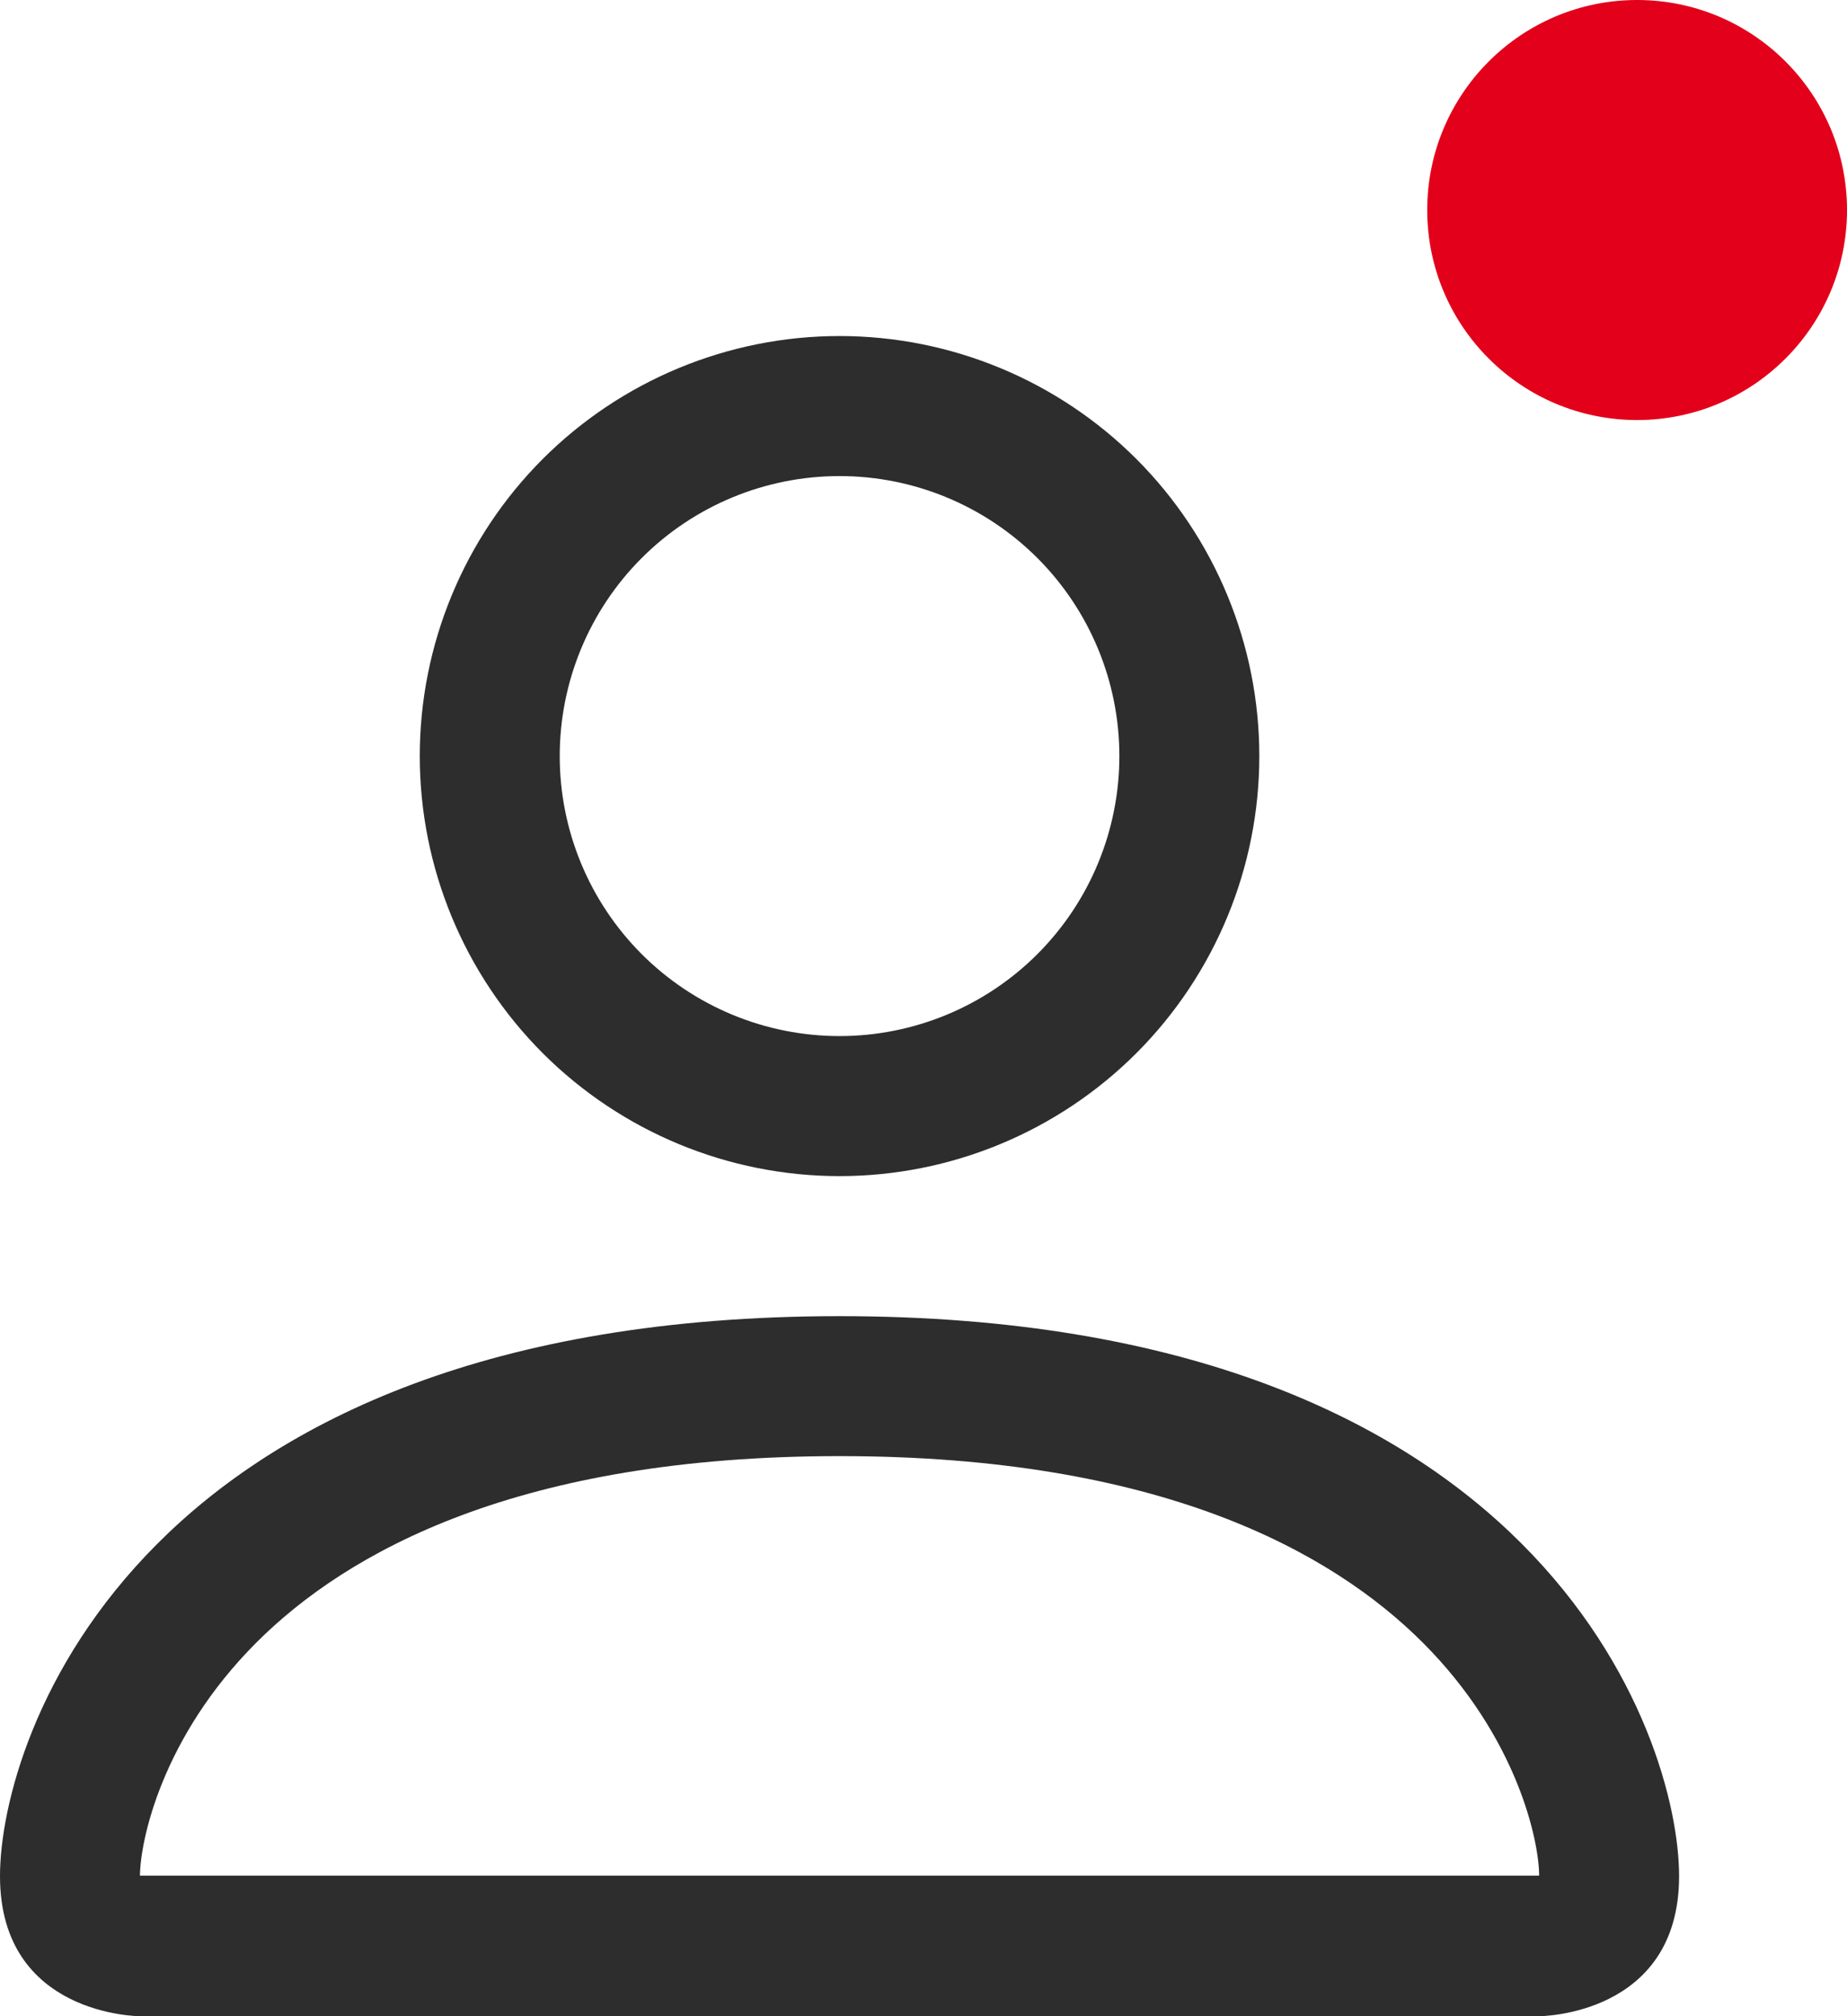
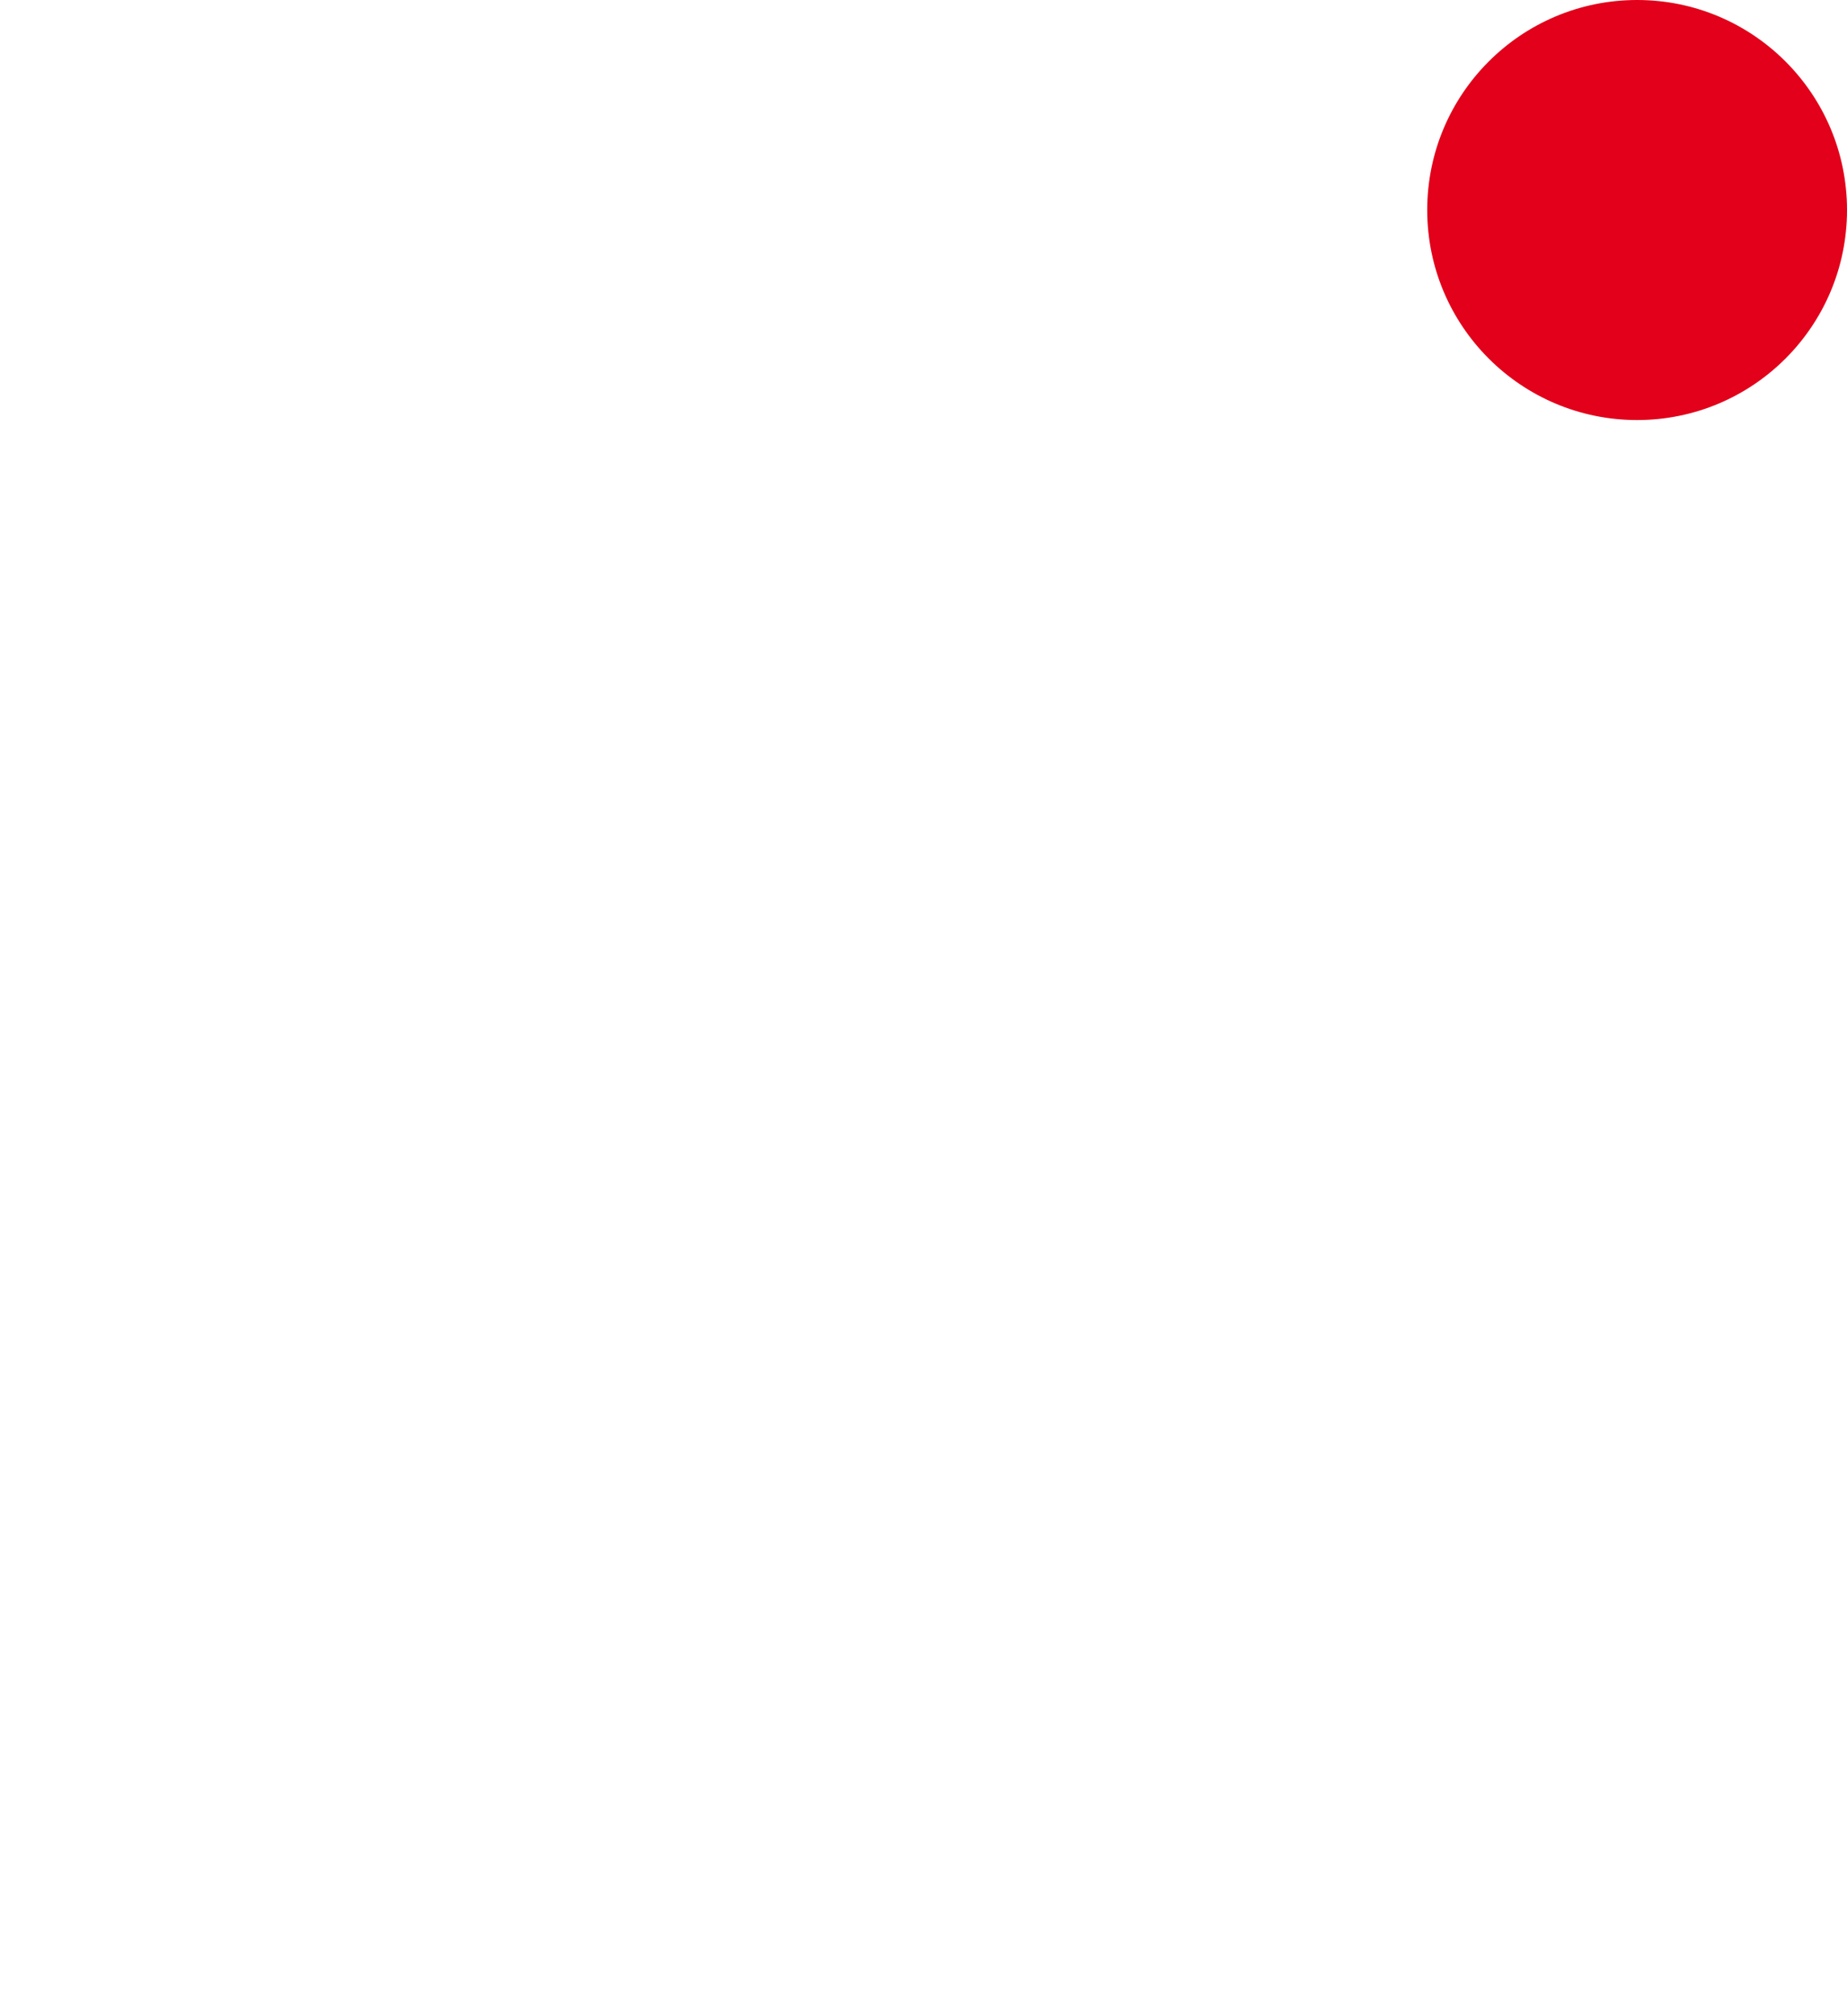
<svg xmlns="http://www.w3.org/2000/svg" width="22" height="24" viewBox="0 0 22 24" fill="none">
-   <path d="M10 14C11.326 14 12.598 13.473 13.536 12.536C14.473 11.598 15 10.326 15 9C15 7.674 14.473 6.402 13.536 5.464C12.598 4.527 11.326 4 10 4C8.674 4 7.402 4.527 6.464 5.464C5.527 6.402 5 7.674 5 9C5 10.326 5.527 11.598 6.464 12.536C7.402 13.473 8.674 14 10 14ZM13.333 9C13.333 9.884 12.982 10.732 12.357 11.357C11.732 11.982 10.884 12.333 10 12.333C9.116 12.333 8.268 11.982 7.643 11.357C7.018 10.732 6.667 9.884 6.667 9C6.667 8.116 7.018 7.268 7.643 6.643C8.268 6.018 9.116 5.667 10 5.667C10.884 5.667 11.732 6.018 12.357 6.643C12.982 7.268 13.333 8.116 13.333 9ZM20 22.333C20 24 18.333 24 18.333 24H1.667C1.667 24 0 24 0 22.333C0 20.667 1.667 15.667 10 15.667C18.333 15.667 20 20.667 20 22.333ZM18.333 22.327C18.332 21.917 18.077 20.683 16.947 19.553C15.86 18.467 13.815 17.333 10 17.333C6.183 17.333 4.14 18.467 3.053 19.553C1.923 20.683 1.67 21.917 1.667 22.327H18.333Z" fill="#2D2D2D" />
  <circle cx="19.5" cy="2.5" r="2.5" fill="#E2001A" />
</svg>